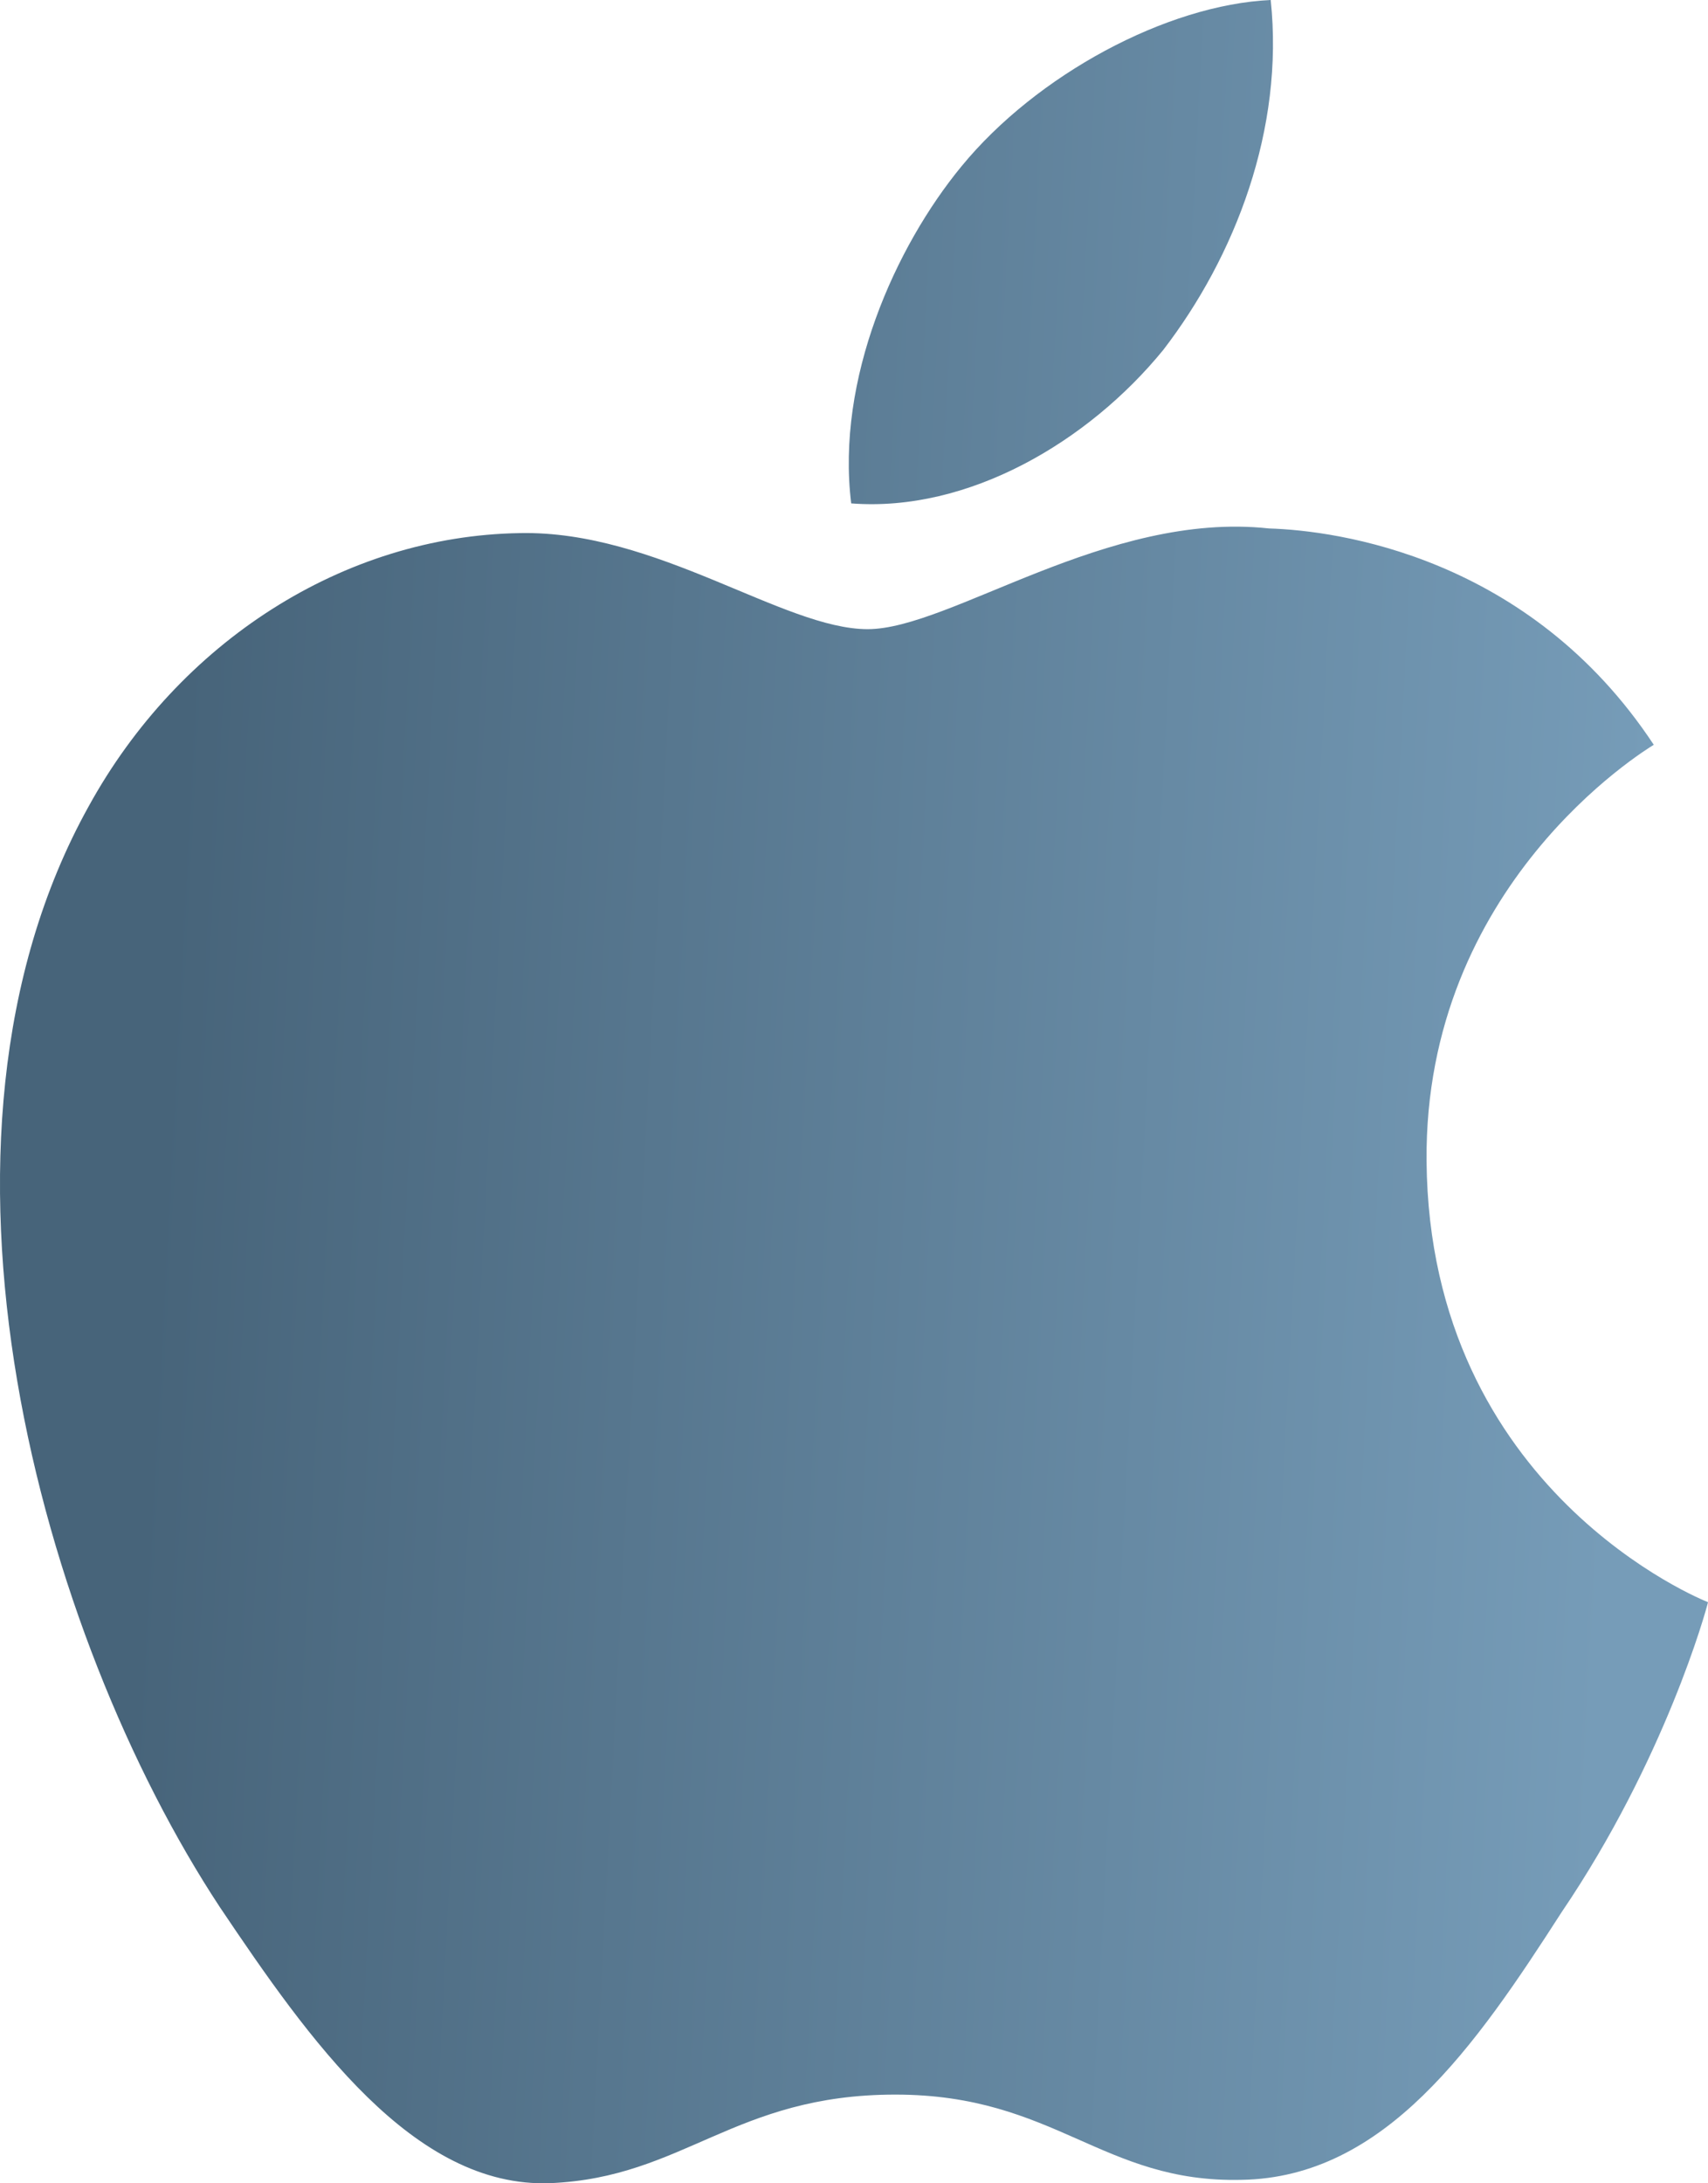
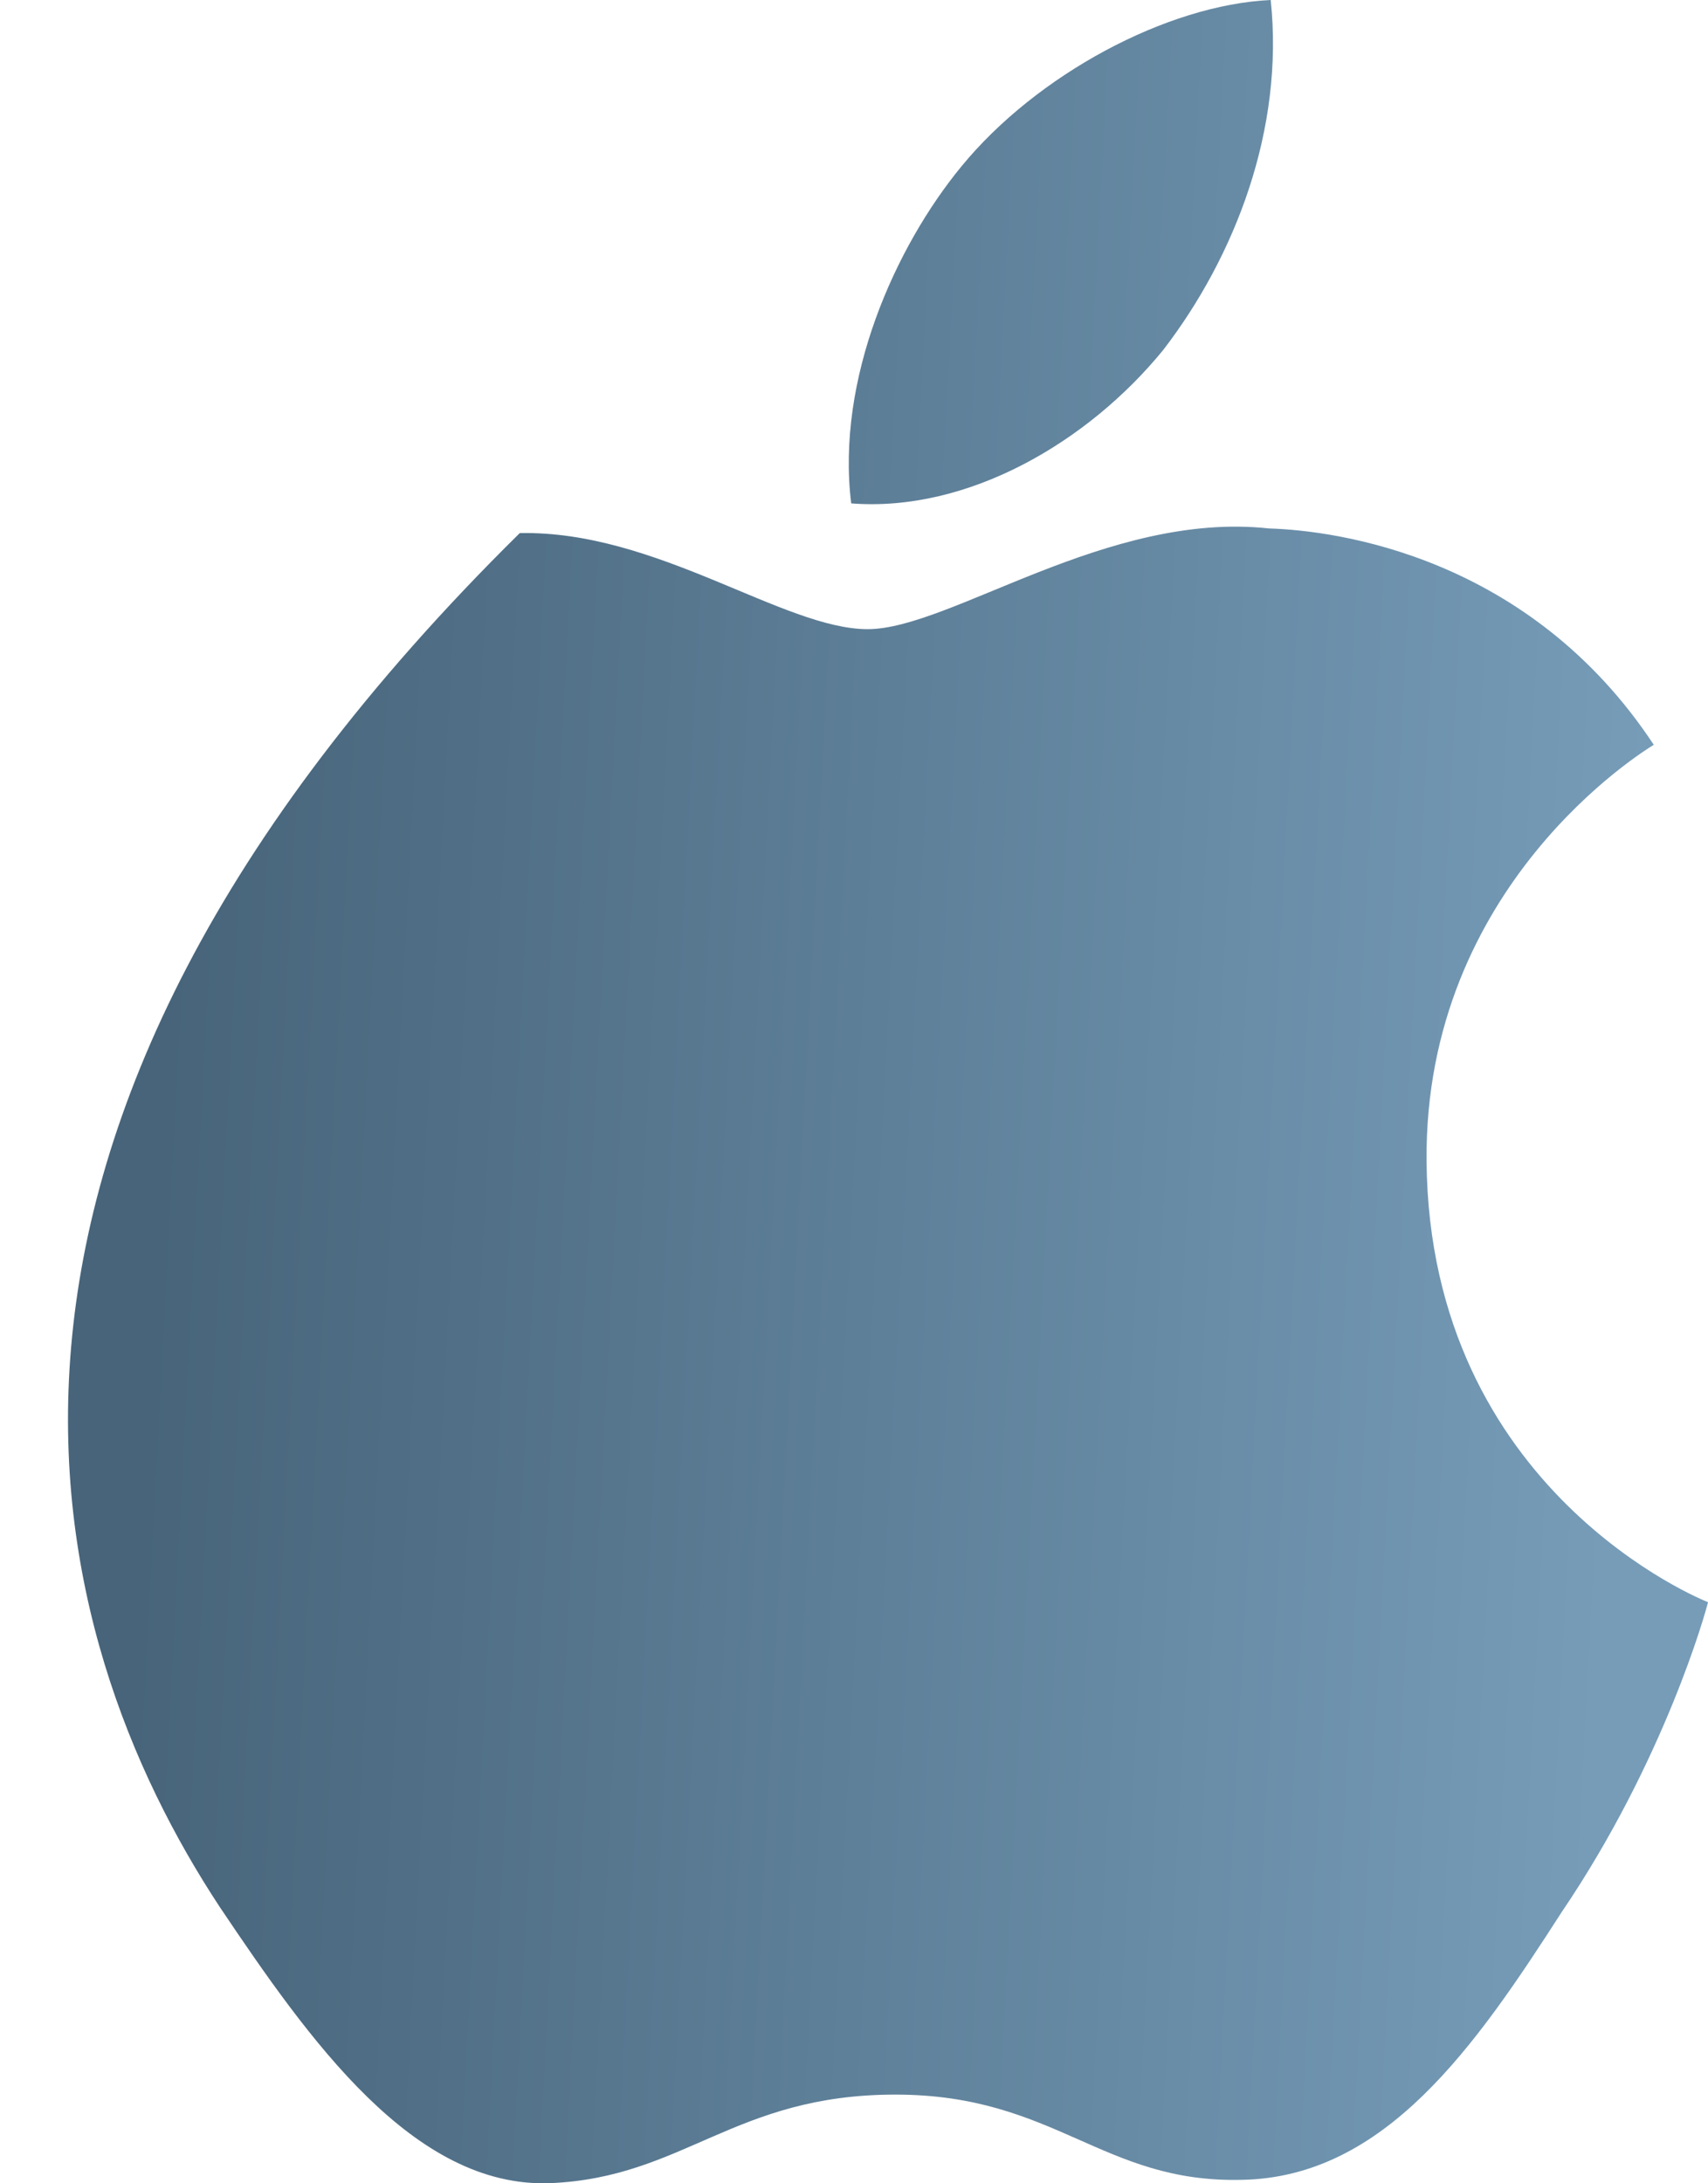
<svg xmlns="http://www.w3.org/2000/svg" width="36" height="46" viewBox="0 0 36 46" fill="none">
-   <path d="M30.068 24.463C30.018 18.651 34.645 15.824 34.857 15.692C32.236 11.72 28.174 11.177 26.747 11.134C23.335 10.761 20.026 13.256 18.288 13.256C16.515 13.256 13.839 11.17 10.955 11.232C7.243 11.291 3.771 13.525 1.866 16.994C-2.064 24.068 0.867 34.463 4.633 40.18C6.516 42.982 8.717 46.107 11.598 45.997C14.417 45.878 15.47 44.131 18.871 44.131C22.241 44.131 23.229 45.997 26.168 45.927C29.192 45.878 31.097 43.114 32.914 40.289C35.091 37.081 35.965 33.918 36 33.756C35.931 33.731 30.127 31.426 30.068 24.463ZM24.518 7.373C26.034 5.402 27.071 2.721 26.783 0C24.589 0.101 21.845 1.578 20.265 3.505C18.867 5.204 17.619 7.988 17.941 10.606C20.406 10.797 22.936 9.313 24.518 7.373Z" fill="url(#paint0_linear_2766_13814)" />
+   <path d="M30.068 24.463C30.018 18.651 34.645 15.824 34.857 15.692C32.236 11.72 28.174 11.177 26.747 11.134C23.335 10.761 20.026 13.256 18.288 13.256C16.515 13.256 13.839 11.17 10.955 11.232C-2.064 24.068 0.867 34.463 4.633 40.18C6.516 42.982 8.717 46.107 11.598 45.997C14.417 45.878 15.47 44.131 18.871 44.131C22.241 44.131 23.229 45.997 26.168 45.927C29.192 45.878 31.097 43.114 32.914 40.289C35.091 37.081 35.965 33.918 36 33.756C35.931 33.731 30.127 31.426 30.068 24.463ZM24.518 7.373C26.034 5.402 27.071 2.721 26.783 0C24.589 0.101 21.845 1.578 20.265 3.505C18.867 5.204 17.619 7.988 17.941 10.606C20.406 10.797 22.936 9.313 24.518 7.373Z" fill="url(#paint0_linear_2766_13814)" />
  <defs>
    <linearGradient id="paint0_linear_2766_13814" x1="4.889" y1="-4.559" x2="35.762" y2="-2.931" gradientUnits="userSpaceOnUse">
      <stop stop-color="#47647A" />
      <stop offset="1" stop-color="#769CB8" />
    </linearGradient>
  </defs>
</svg>